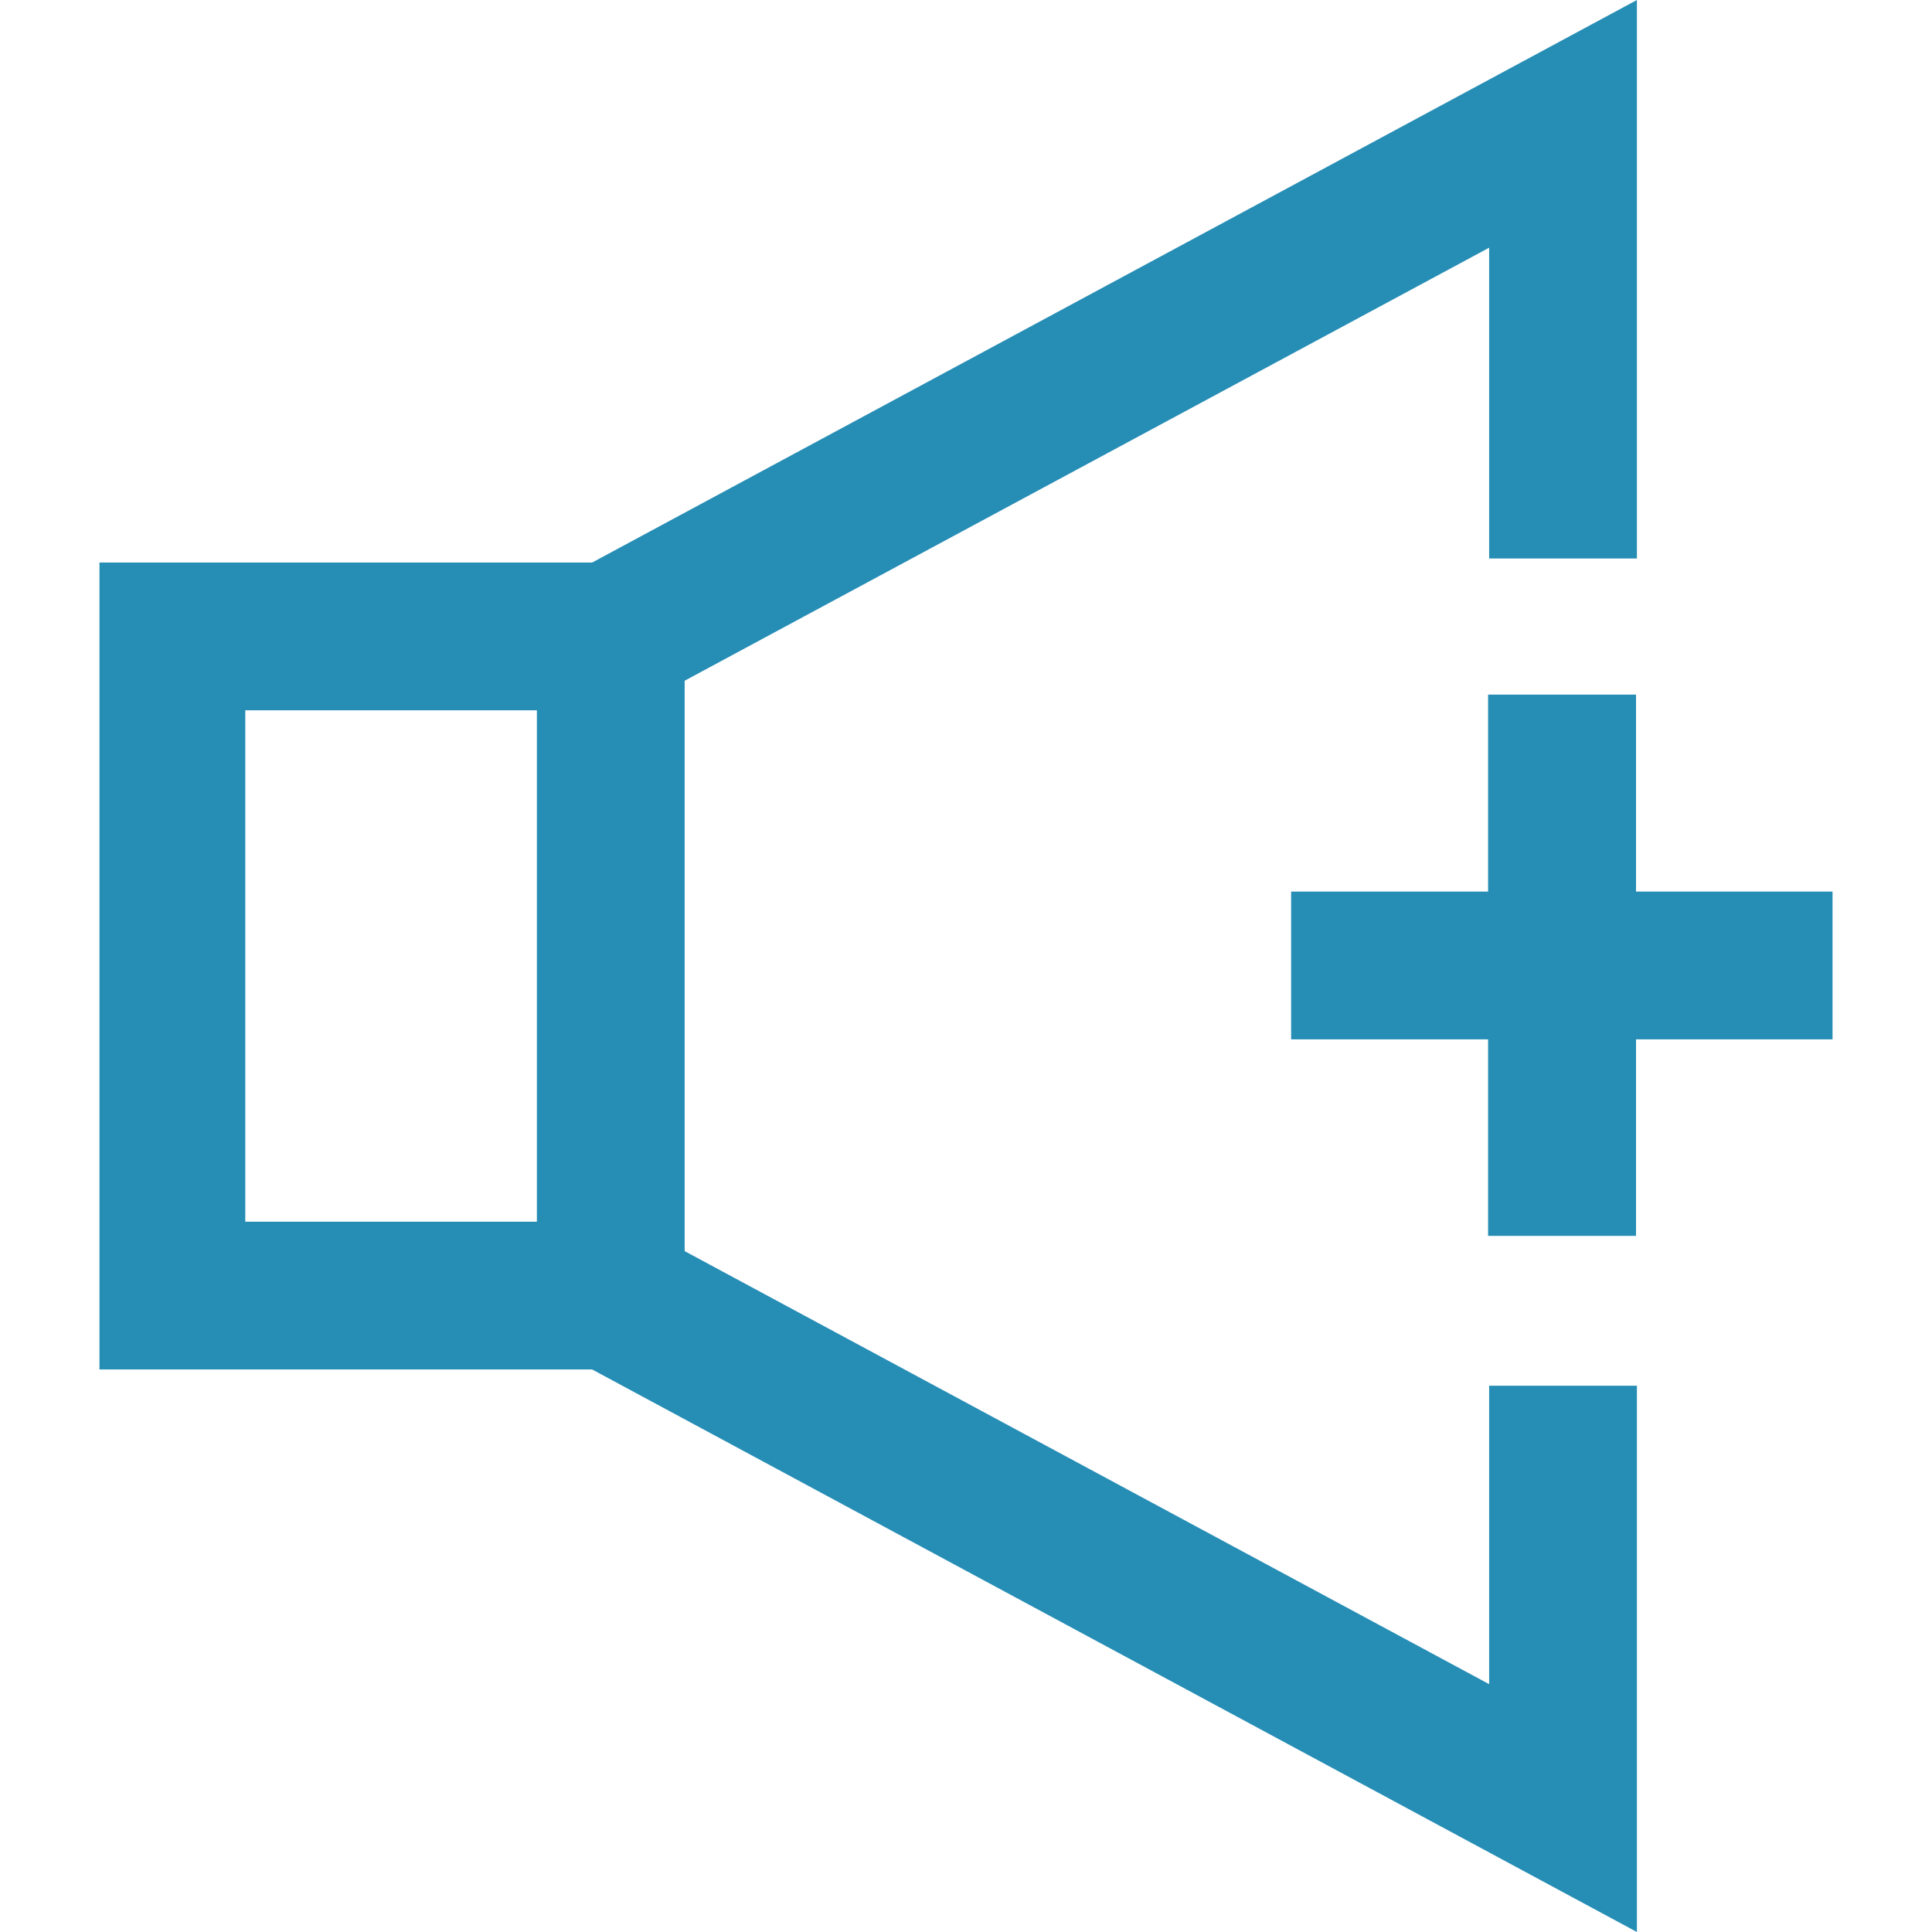
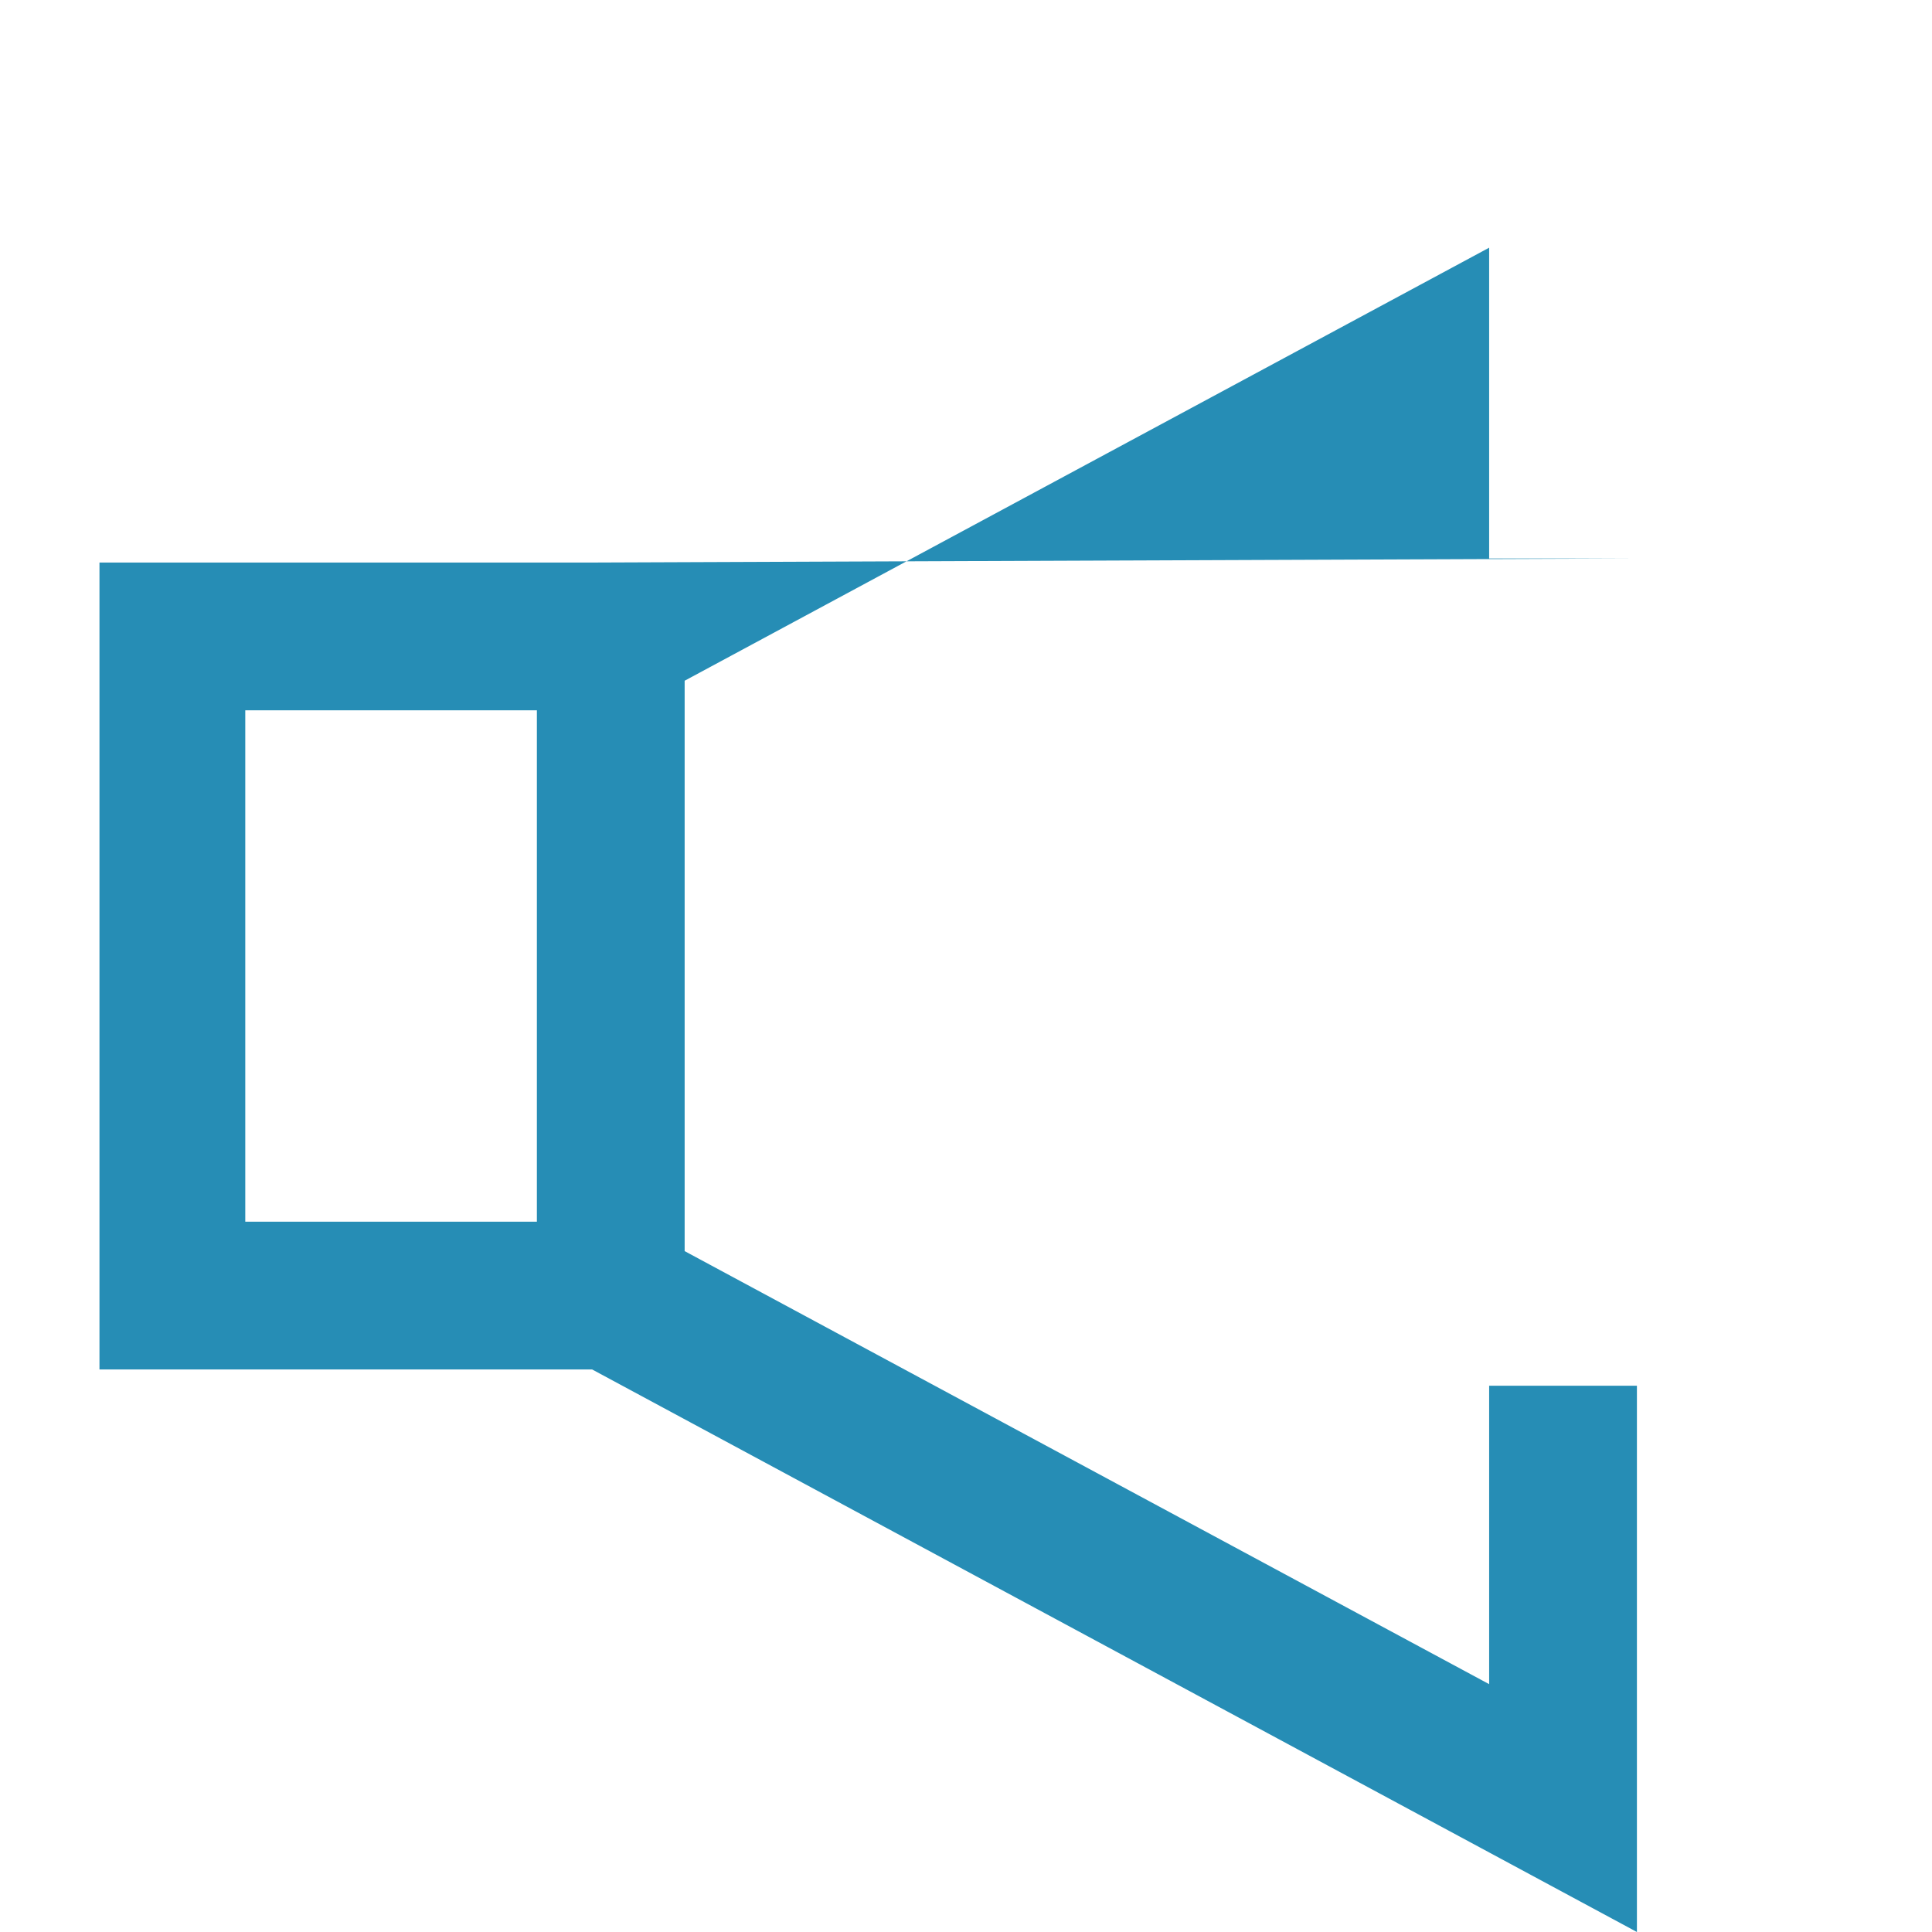
<svg xmlns="http://www.w3.org/2000/svg" id="Layer_1" viewBox="0 0 128 128">
  <defs>
    <style>.cls-1{fill:#268db5;}</style>
  </defs>
-   <path class="cls-1" d="M98.66,111.58l-53.3-28.69V45.1l53.3-28.69v20.59h9.79V0L39.23,37.27H6.59v53.46H39.23l69.22,37.27v-36.19h-9.79v19.78ZM16.25,47.06h19.32v33.88H16.25V47.06Z" />
-   <polygon class="cls-1" points="108.39 59.07 108.39 46.02 98.59 46.02 98.59 59.07 85.54 59.07 85.54 68.86 98.59 68.86 98.59 81.88 108.39 81.88 108.39 68.86 121.41 68.86 121.41 59.07 108.39 59.07" />
+   <path class="cls-1" d="M98.66,111.58l-53.3-28.69V45.1l53.3-28.69v20.59h9.79L39.23,37.27H6.59v53.46H39.23l69.22,37.27v-36.19h-9.79v19.78ZM16.25,47.06h19.32v33.88H16.25V47.06Z" />
</svg>